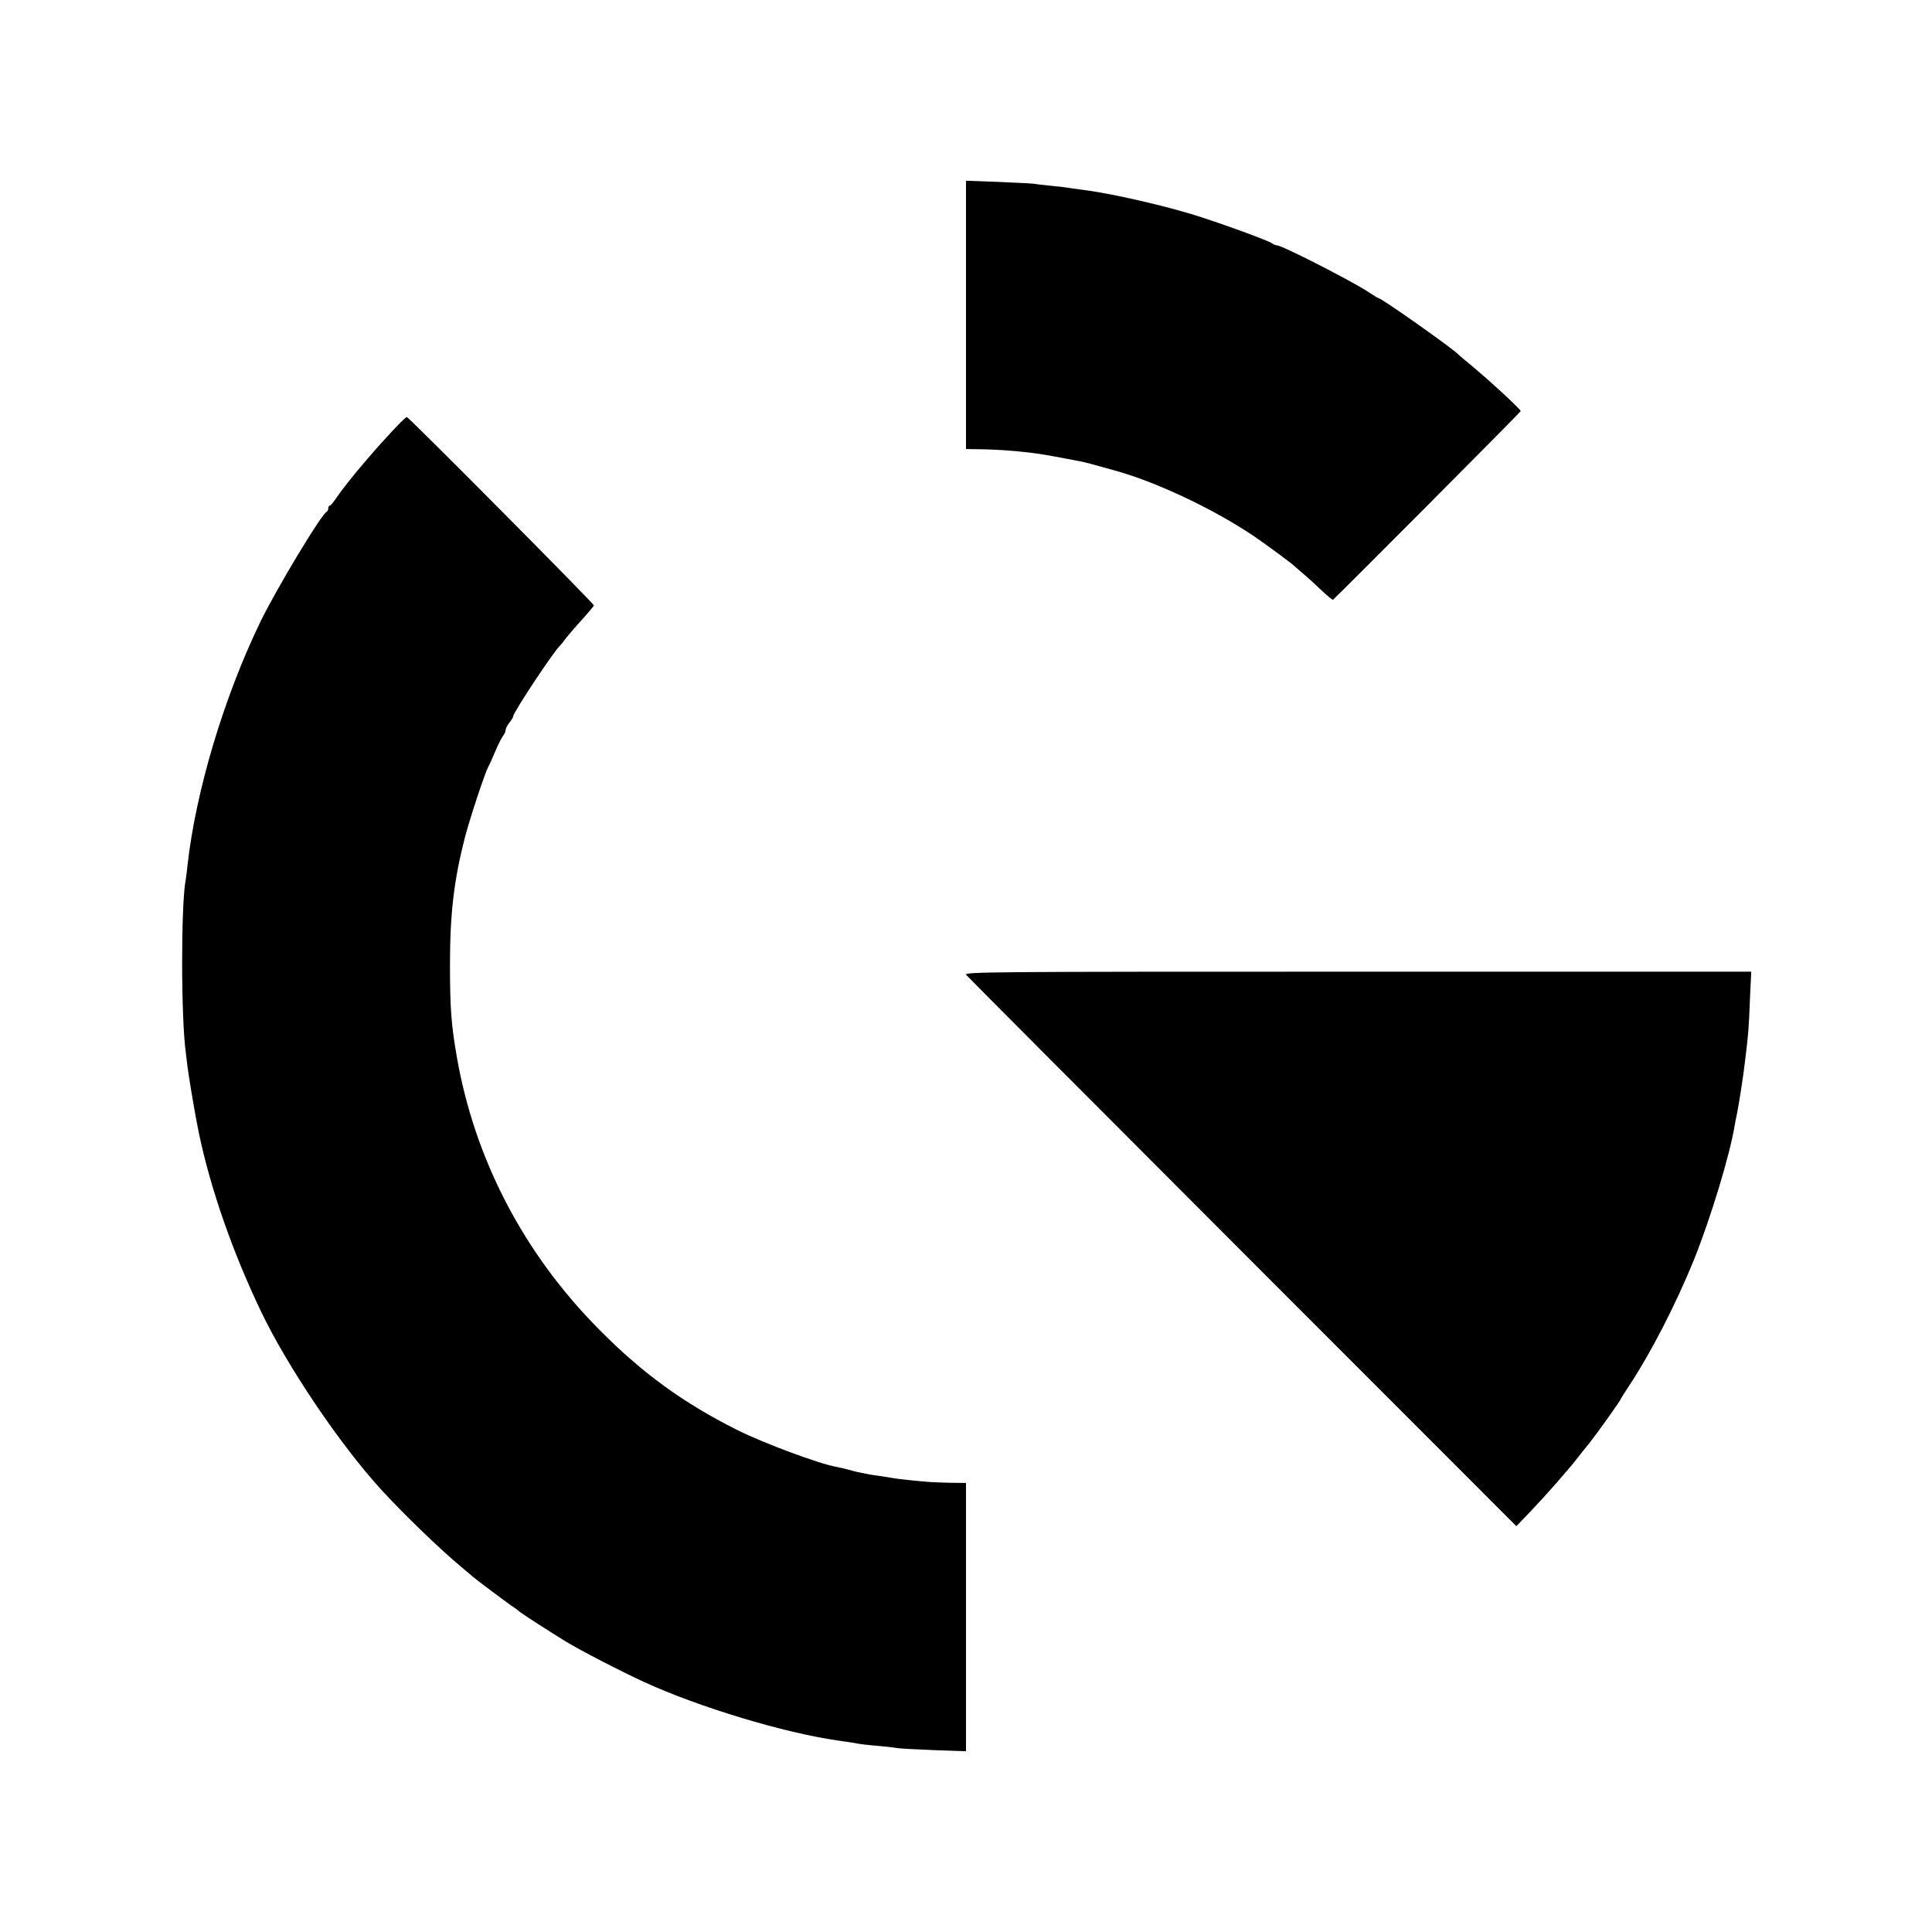
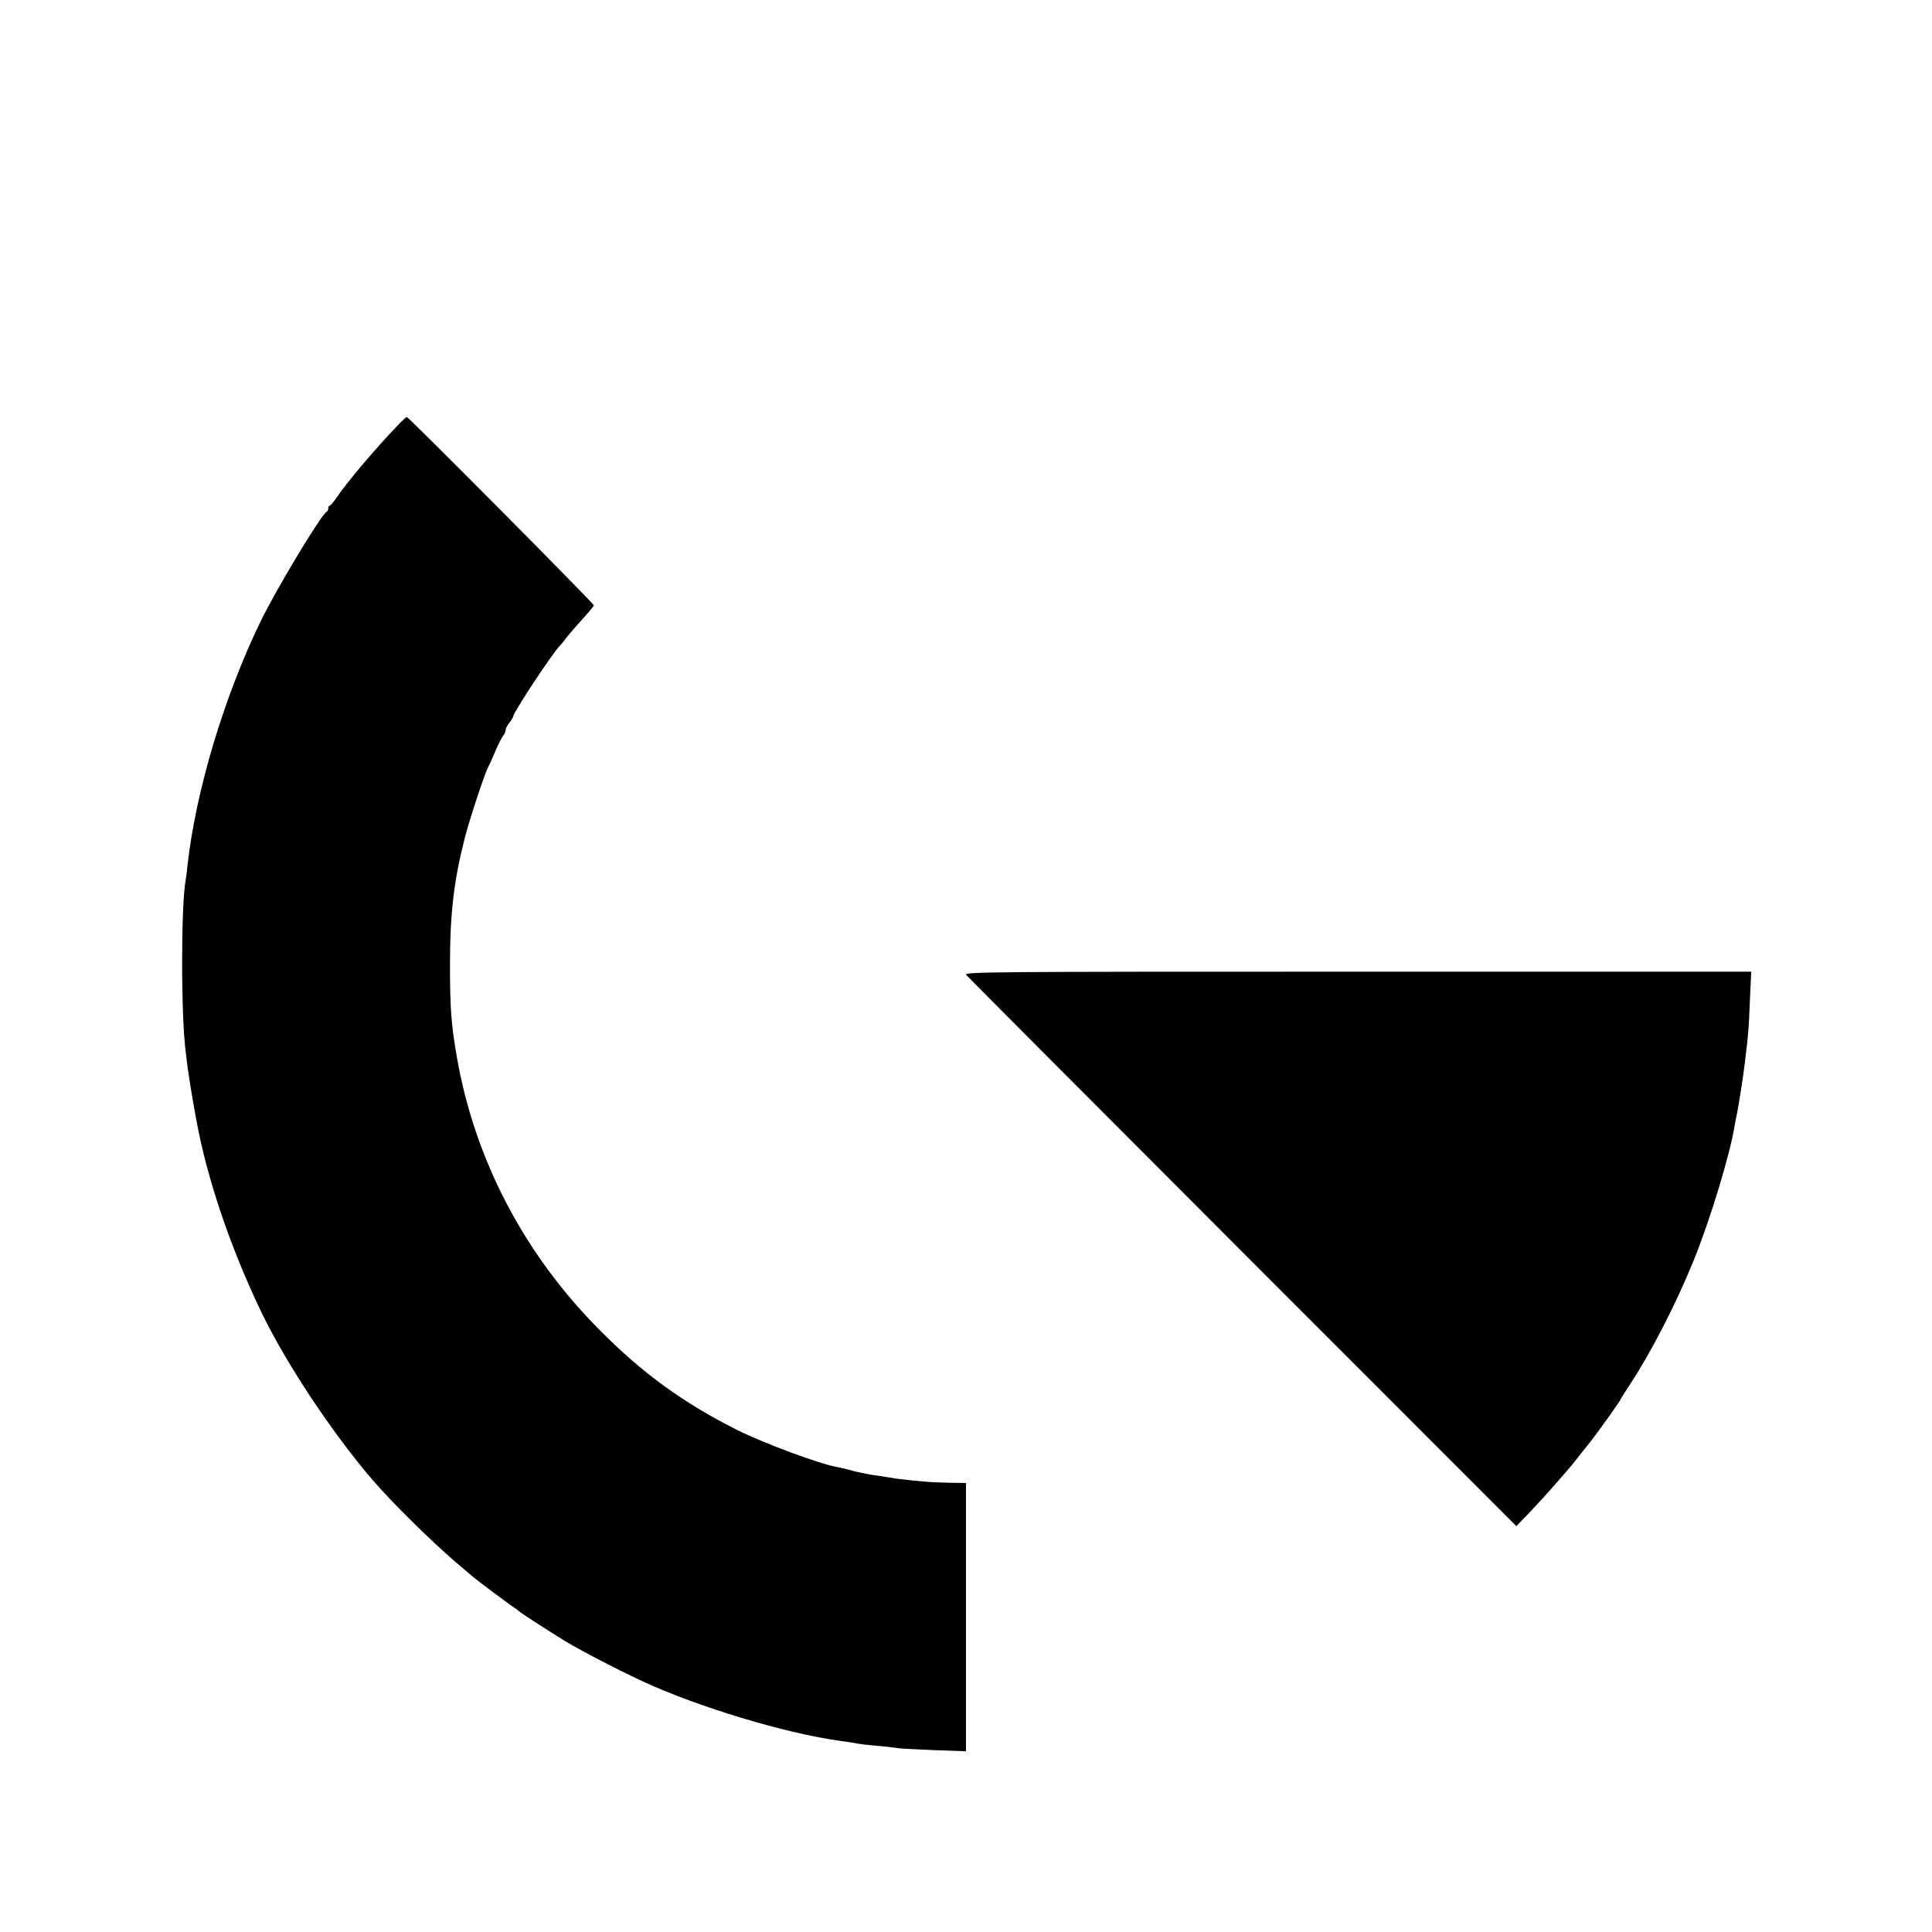
<svg xmlns="http://www.w3.org/2000/svg" version="1.0" width="1024pt" height="1024pt" viewBox="0 0 1024 1024" preserveAspectRatio="xMidYMid meet">
  <g transform="translate(0,1024) scale(0.1,-0.1)" fill="#000000" stroke="none">
-     <path d="M5120 8571 l0 -711 63 -1 c105 -1 213 -9 327 -25 30 -4 104 -18 220 -40 24 -5 55 -13 183 -49 223 -62 533 -210 742 -353 71 -49 191 -138 205 -152 3 -3 23 -20 45 -39 22 -18 66 -58 98 -89 32 -30 60 -53 62 -51 39 35 995 995 995 1000 0 10 -174 170 -270 249 -30 25 -57 47 -60 51 -22 26 -408 299 -424 299 -3 0 -24 13 -48 29 -88 59 -464 251 -491 251 -7 0 -17 4 -23 9 -14 14 -294 115 -425 155 -188 56 -442 113 -588 131 -30 4 -62 8 -72 10 -10 2 -49 7 -86 10 -37 4 -79 8 -93 11 -14 2 -100 6 -192 10 l-168 6 0 -711z" />
-     <path d="M2123 8001 c-114 -116 -286 -318 -343 -404 -14 -20 -28 -37 -32 -37 -5 0 -8 -6 -8 -14 0 -8 -4 -16 -8 -18 -27 -10 -268 -411 -351 -582 -194 -400 -343 -898 -387 -1291 -3 -33 -8 -69 -10 -80 -25 -131 -25 -732 1 -915 2 -14 6 -47 9 -75 9 -68 41 -259 60 -350 62 -296 178 -629 329 -945 140 -293 420 -708 639 -947 117 -128 313 -317 423 -408 33 -28 62 -52 65 -55 8 -8 175 -133 200 -150 13 -8 35 -24 49 -36 21 -16 155 -102 241 -155 85 -51 284 -154 414 -214 290 -133 740 -269 1026 -310 25 -3 59 -9 75 -11 47 -9 74 -12 155 -19 41 -4 83 -9 94 -11 10 -2 94 -6 187 -10 l169 -6 0 711 0 711 -82 1 c-46 1 -94 3 -108 4 -68 5 -168 16 -185 19 -11 2 -45 7 -75 12 -30 4 -57 8 -60 9 -3 1 -23 5 -45 9 -22 4 -53 12 -70 17 -16 4 -43 11 -60 14 -90 15 -388 126 -528 196 -285 143 -503 301 -732 533 -399 402 -660 903 -754 1446 -29 167 -36 257 -36 485 0 275 21 451 80 680 27 102 105 338 123 371 6 10 23 48 38 84 15 36 34 72 41 81 7 8 13 22 13 30 0 8 9 25 20 39 11 14 20 28 20 33 0 21 221 354 250 377 3 3 13 15 21 26 8 12 46 57 84 99 39 43 71 81 73 86 3 7 -982 999 -992 999 -2 0 -17 -13 -33 -29z" />
+     <path d="M2123 8001 c-114 -116 -286 -318 -343 -404 -14 -20 -28 -37 -32 -37 -5 0 -8 -6 -8 -14 0 -8 -4 -16 -8 -18 -27 -10 -268 -411 -351 -582 -194 -400 -343 -898 -387 -1291 -3 -33 -8 -69 -10 -80 -25 -131 -25 -732 1 -915 2 -14 6 -47 9 -75 9 -68 41 -259 60 -350 62 -296 178 -629 329 -945 140 -293 420 -708 639 -947 117 -128 313 -317 423 -408 33 -28 62 -52 65 -55 8 -8 175 -133 200 -150 13 -8 35 -24 49 -36 21 -16 155 -102 241 -155 85 -51 284 -154 414 -214 290 -133 740 -269 1026 -310 25 -3 59 -9 75 -11 47 -9 74 -12 155 -19 41 -4 83 -9 94 -11 10 -2 94 -6 187 -10 l169 -6 0 711 0 711 -82 1 c-46 1 -94 3 -108 4 -68 5 -168 16 -185 19 -11 2 -45 7 -75 12 -30 4 -57 8 -60 9 -3 1 -23 5 -45 9 -22 4 -53 12 -70 17 -16 4 -43 11 -60 14 -90 15 -388 126 -528 196 -285 143 -503 301 -732 533 -399 402 -660 903 -754 1446 -29 167 -36 257 -36 485 0 275 21 451 80 680 27 102 105 338 123 371 6 10 23 48 38 84 15 36 34 72 41 81 7 8 13 22 13 30 0 8 9 25 20 39 11 14 20 28 20 33 0 21 221 354 250 377 3 3 13 15 21 26 8 12 46 57 84 99 39 43 71 81 73 86 3 7 -982 999 -992 999 -2 0 -17 -13 -33 -29" />
    <path d="M5121 5073 c8 -10 667 -671 1465 -1470 l1451 -1452 74 77 c41 43 101 109 134 147 33 38 65 75 70 81 6 6 24 28 40 49 17 21 48 61 71 89 42 53 164 224 164 230 0 2 22 37 49 78 111 168 244 427 336 653 91 224 196 571 220 725 2 14 7 36 10 50 11 54 34 199 44 285 19 155 20 176 26 328 l7 147 -2087 0 c-1976 0 -2087 -1 -2074 -17z" />
  </g>
</svg>